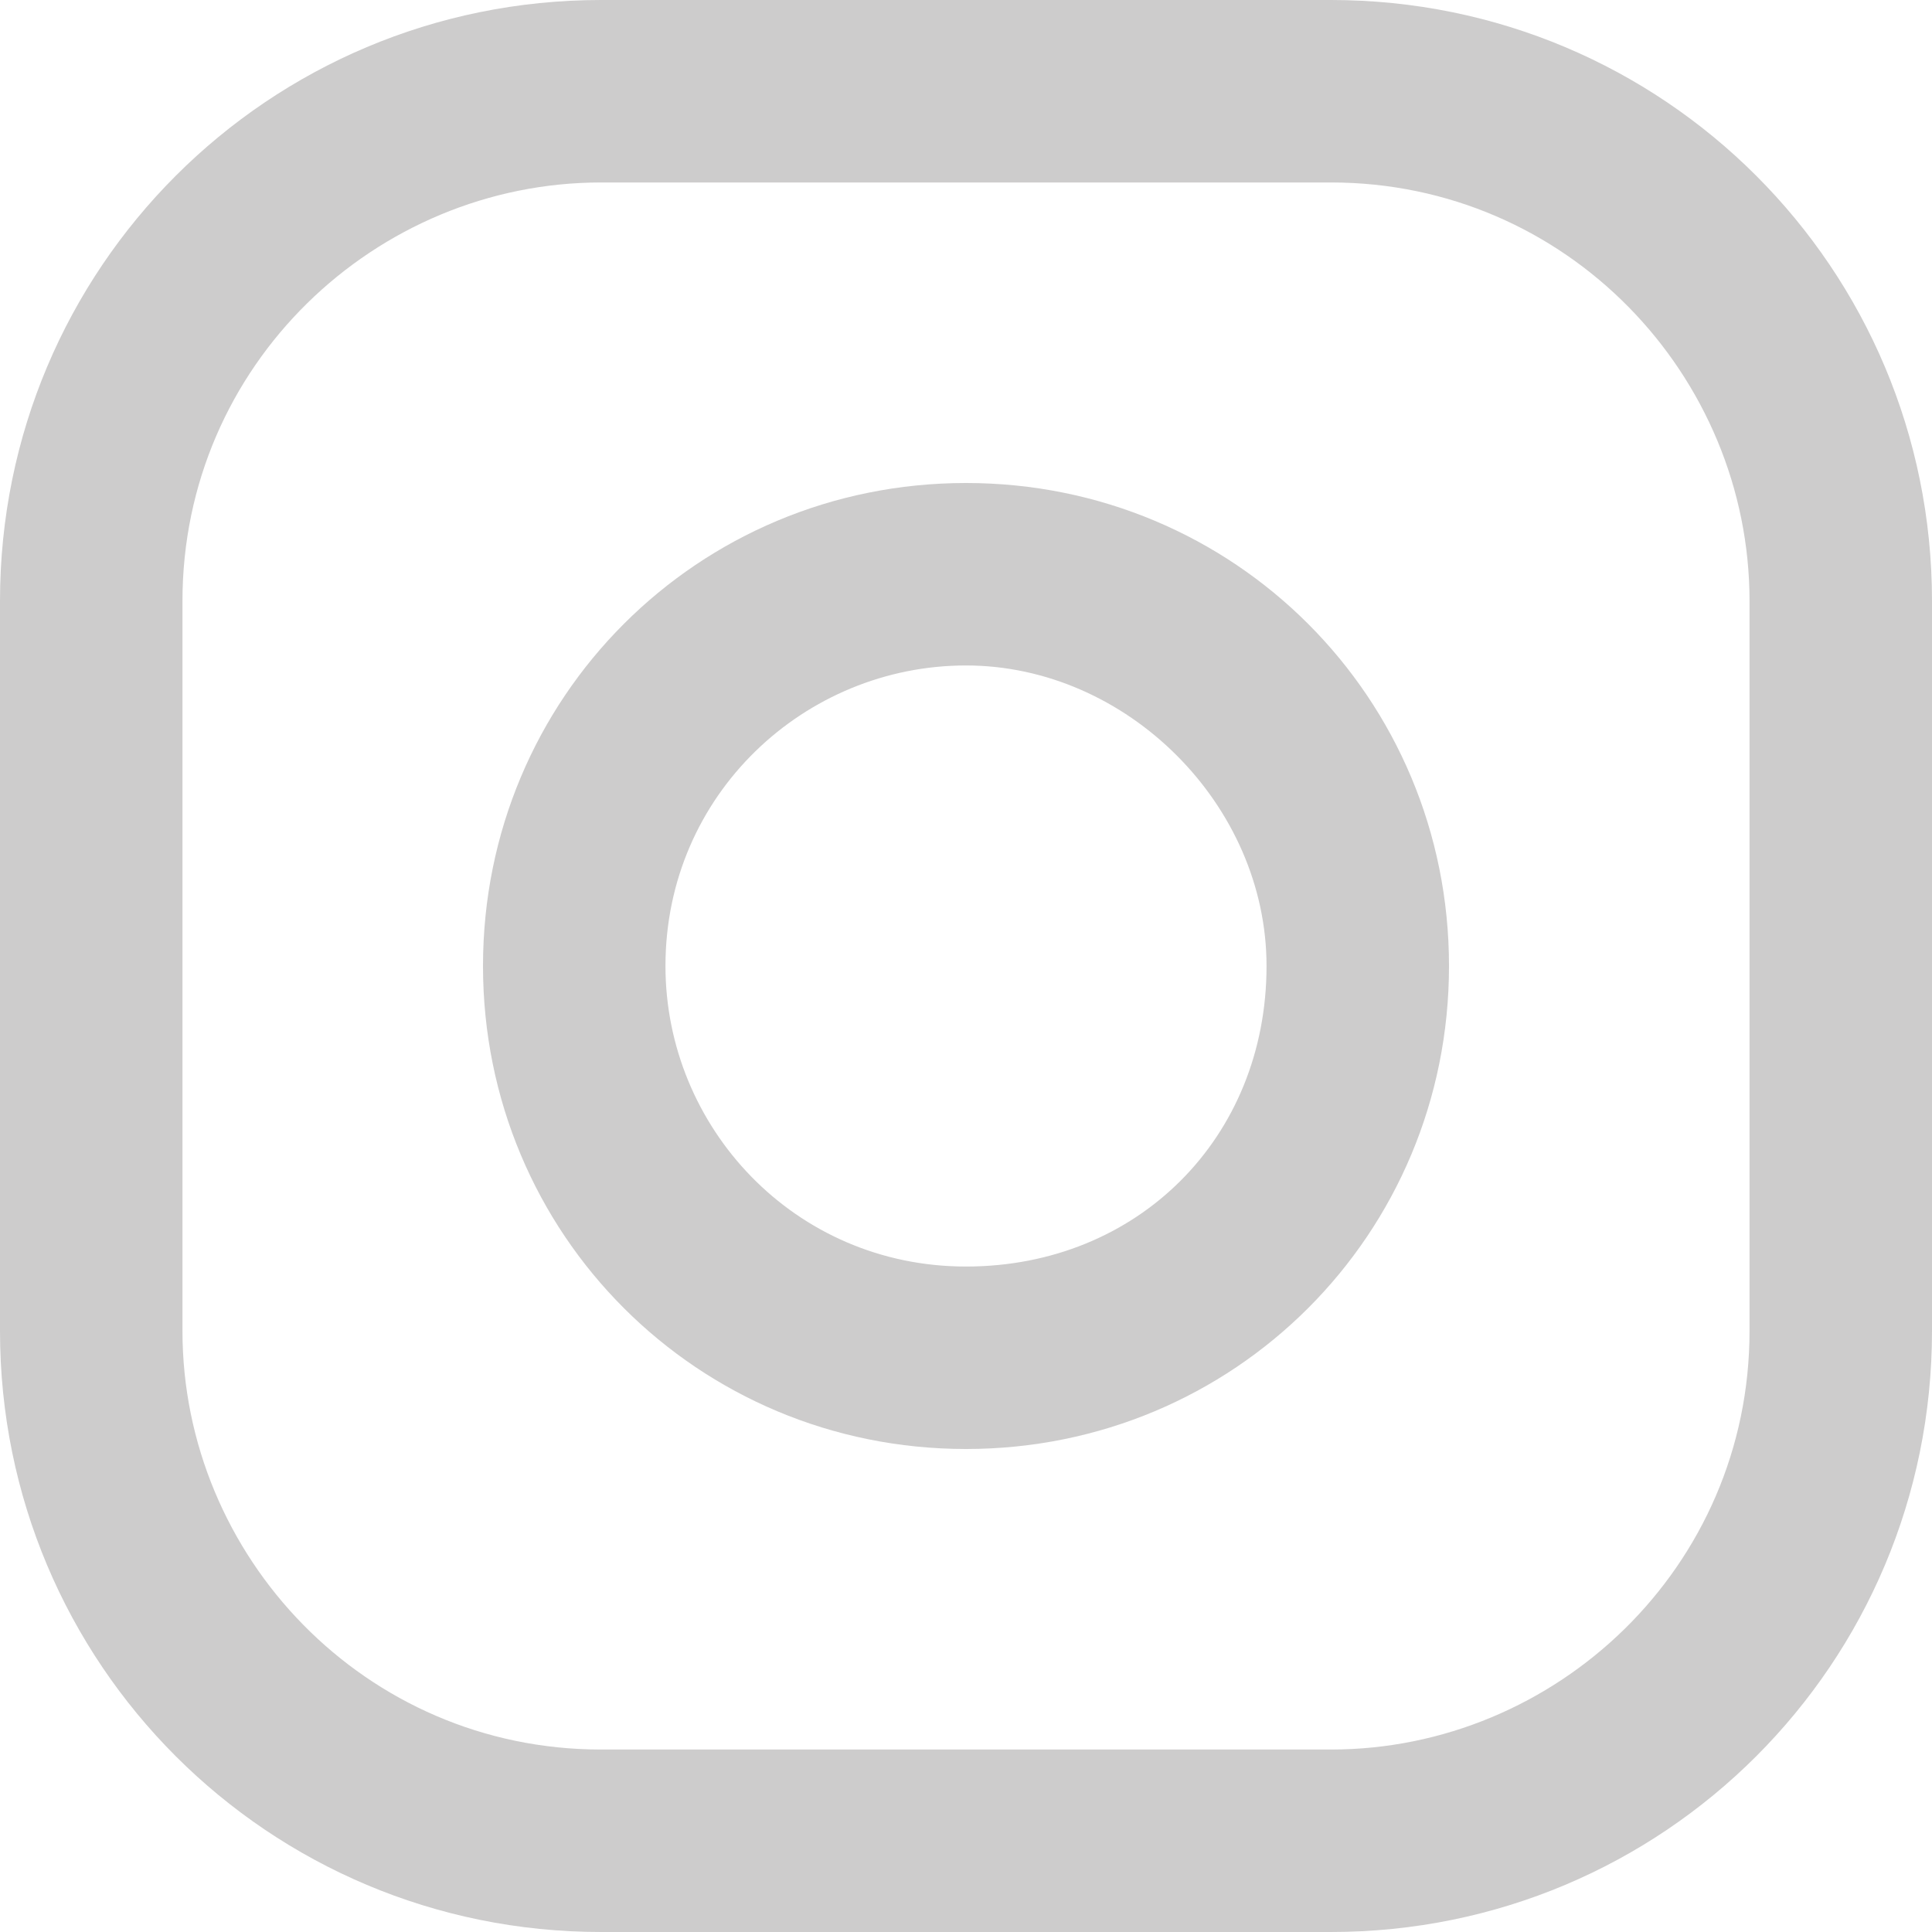
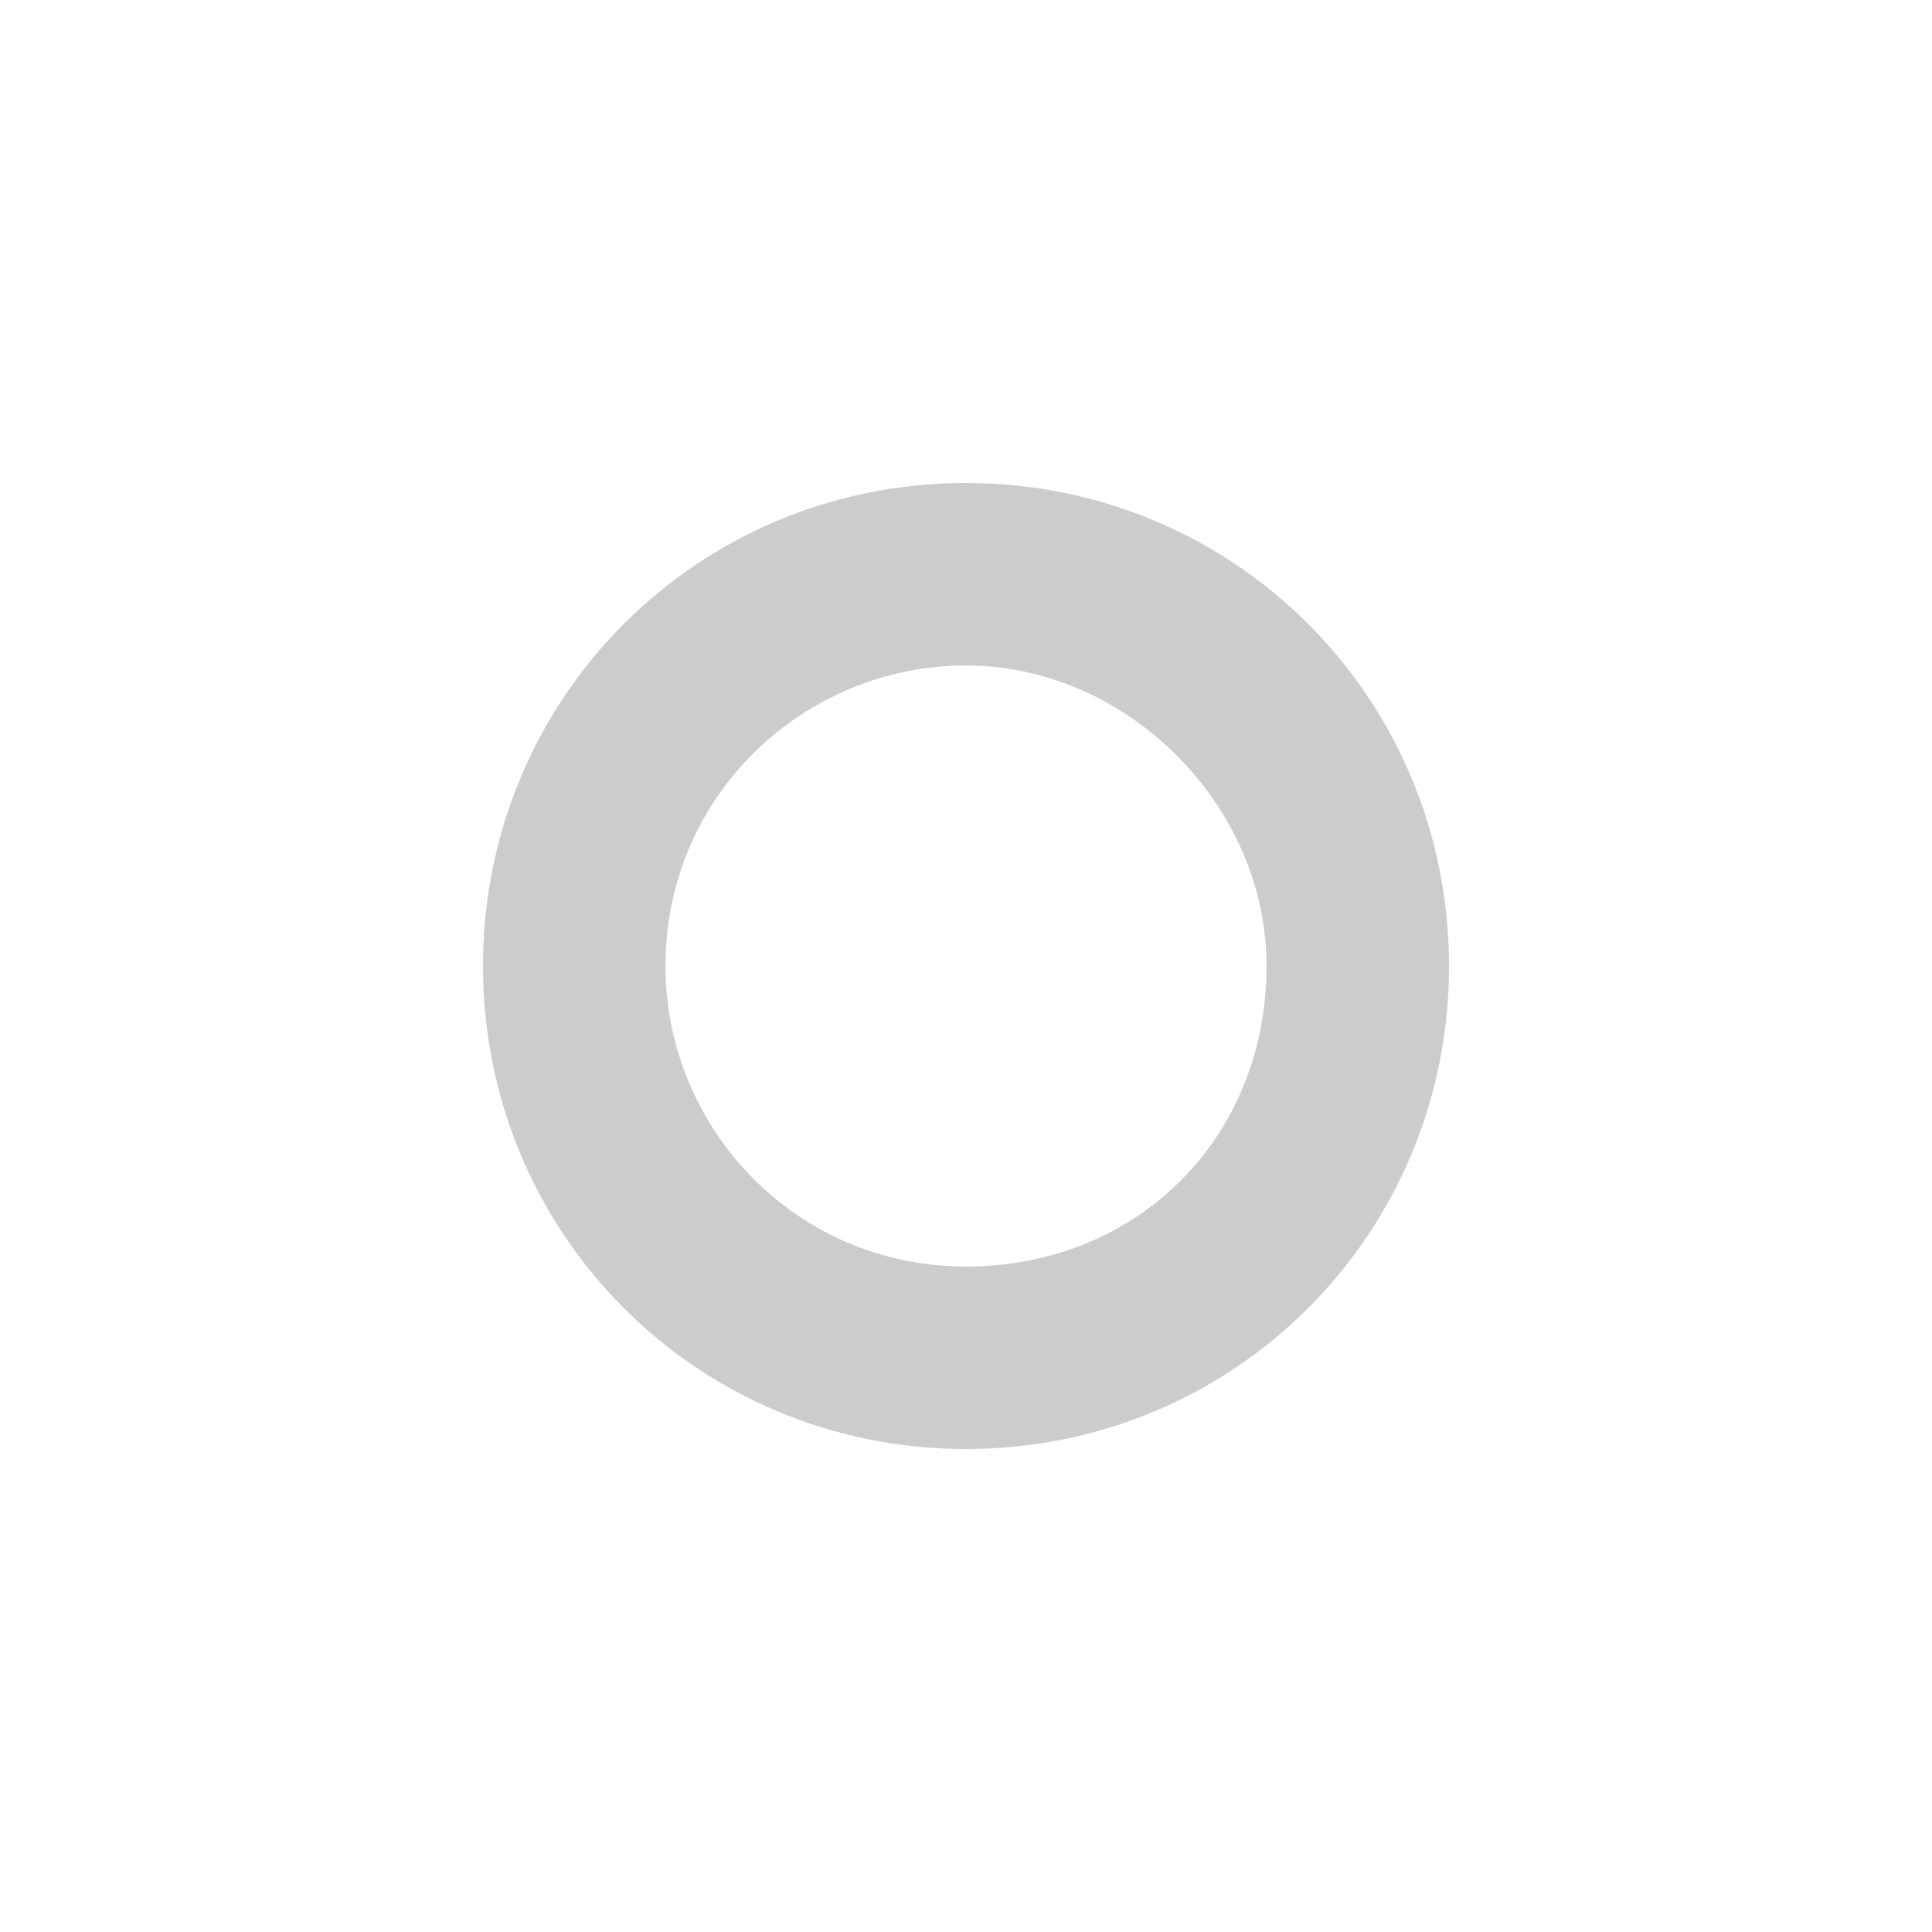
<svg xmlns="http://www.w3.org/2000/svg" version="1.1" id="Слой_1" x="0px" y="0px" viewBox="0 0 18 18" style="enable-background:new 0 0 18 18;" xml:space="preserve">
  <style type="text/css">
	.st0{fill:#CDCCCC;}
</style>
  <g>
    <g>
      <path class="st0" d="M661.3,1345.4L661.3,1345.4c-0.4-1.8-2.4-3.6-4.1-4l0,0c-2.9-0.5-5.8-0.5-8.7,0l0,0c-1.8,0.4-3.7,2.2-4.1,4    l0,0c-0.5,2.4-0.5,4.9,0,7.3l0,0c0.4,1.7,2.2,3.4,3.9,3.9v1.9c0,0.7,0.9,1,1.3,0.5l2-2c0.4,0,0.9,0,1.3,0c1.4,0,2.9-0.1,4.3-0.4    l0,0c1.8-0.4,3.7-2.2,4.1-4l0,0C661.8,1350.3,661.8,1347.9,661.3,1345.4L661.3,1345.4z M659.7,1352.4c-0.3,1.1-1.8,2.5-2.9,2.8    c-1.5,0.3-3.1,0.4-4.6,0.4c0,0-0.1,0-0.1,0c-0.2,0.2-1.4,1.5-1.4,1.5l-1.5,1.6c-0.1,0.1-0.3,0-0.3-0.1v-3.2c0-0.1,0-0.1-0.1-0.1    l0,0c-1.2-0.3-2.6-1.7-2.9-2.8c-0.5-2.2-0.5-4.4,0-6.6c0.3-1.1,1.8-2.5,2.9-2.8c2.7-0.5,5.4-0.5,8,0c1.2,0.3,2.6,1.7,2.9,2.8    C660.2,1348,660.2,1350.2,659.7,1352.4L659.7,1352.4z M659.7,1352.4" />
-       <path class="st0" d="M655.3,1353.9c-0.2-0.1-0.4-0.1-0.5-0.2c-1.6-0.7-3.2-1.6-4.4-2.9c-0.7-0.8-1.2-1.6-1.7-2.5    c-0.2-0.4-0.4-0.9-0.6-1.3c-0.2-0.4,0.1-0.8,0.3-1.1c0.2-0.3,0.6-0.5,0.9-0.7c0.3-0.1,0.5-0.1,0.7,0.2c0.4,0.5,0.8,1,1.1,1.6    c0.2,0.3,0.1,0.8-0.2,1c-0.1,0.1-0.2,0.1-0.2,0.2c-0.1,0.1-0.1,0.1-0.2,0.2c-0.1,0.1-0.1,0.3,0,0.5c0.4,1.2,1.1,2.1,2.3,2.6    c0.2,0.1,0.4,0.2,0.6,0.1c0.4,0,0.5-0.4,0.7-0.7c0.3-0.2,0.6-0.2,0.8,0c0.3,0.2,0.5,0.4,0.8,0.5c0.3,0.2,0.5,0.4,0.7,0.6    c0.2,0.2,0.3,0.5,0.2,0.7c-0.2,0.5-0.6,0.9-1.1,1.2C655.6,1353.8,655.5,1353.8,655.3,1353.9    C655.1,1353.8,655.5,1353.8,655.3,1353.9L655.3,1353.9z M655.3,1353.9" />
      <path class="st0" d="M652.8,1344.5c2.1,0.1,3.9,1.5,4.3,3.6c0.1,0.4,0.1,0.7,0.1,1.1c0,0.2-0.1,0.3-0.2,0.3    c-0.2,0-0.2-0.1-0.3-0.3c0-0.3,0-0.6-0.1-0.9c-0.2-1.6-1.5-2.9-3.1-3.2c-0.2,0-0.5-0.1-0.7-0.1c-0.2,0-0.4,0-0.4-0.2    c0-0.2,0.1-0.3,0.3-0.3C652.7,1344.5,652.8,1344.5,652.8,1344.5C654.9,1344.6,652.8,1344.5,652.8,1344.5L652.8,1344.5z     M652.8,1344.5" />
      <path class="st0" d="M656.1,1348.8c0,0,0,0.1,0,0.1c-0.1,0.2-0.4,0.2-0.5,0c0-0.1,0-0.1,0-0.2c0-0.5-0.1-0.9-0.3-1.3    c-0.2-0.4-0.6-0.7-1-1c-0.3-0.1-0.5-0.2-0.8-0.2c-0.1,0-0.2,0-0.4,0c-0.1,0-0.2-0.1-0.2-0.3c0-0.1,0.1-0.2,0.3-0.2    c0.5,0,1,0.1,1.4,0.4c0.9,0.5,1.4,1.2,1.6,2.2c0,0,0,0.1,0,0.1C656,1348.5,656.1,1348.6,656.1,1348.8    C656.1,1348.8,656.1,1348.6,656.1,1348.8L656.1,1348.8z M656.1,1348.8" />
      <path class="st0" d="M654.7,1348.7c-0.2,0-0.3-0.1-0.3-0.3c0-0.1,0-0.2-0.1-0.3c-0.1-0.2-0.2-0.4-0.4-0.6    c-0.1-0.1-0.2-0.1-0.3-0.1c-0.1,0-0.3,0-0.4-0.1c-0.1,0-0.2-0.2-0.2-0.3c0-0.1,0.1-0.2,0.3-0.2c0.8,0.1,1.4,0.5,1.5,1.5    c0,0.1,0,0.1,0,0.2C654.9,1348.6,654.8,1348.7,654.7,1348.7C654.5,1348.7,654.8,1348.7,654.7,1348.7L654.7,1348.7z M654.7,1348.7" />
    </g>
  </g>
-   <path class="st0" d="M12.4,0H5.6C2.5,0,0,2.5,0,5.6v6.8C0,15.5,2.5,18,5.6,18h6.8c3.1,0,5.6-2.5,5.6-5.6V5.6C18,2.5,15.5,0,12.4,0z   M16.3,12.4c0,2.2-1.8,3.9-3.9,3.9H5.6c-2.2,0-3.9-1.8-3.9-3.9V5.6c0-2.2,1.8-3.9,3.9-3.9h6.8c2.2,0,3.9,1.8,3.9,3.9V12.4z" />
  <path class="st0" d="M9,4.5c-2.5,0-4.5,2-4.5,4.5s2,4.5,4.5,4.5s4.5-2,4.5-4.5S11.5,4.5,9,4.5z M9,11.8c-1.6,0-2.8-1.3-2.8-2.8  c0-1.6,1.3-2.8,2.8-2.8s2.8,1.3,2.8,2.8C11.8,10.6,10.6,11.8,9,11.8z" />
</svg>